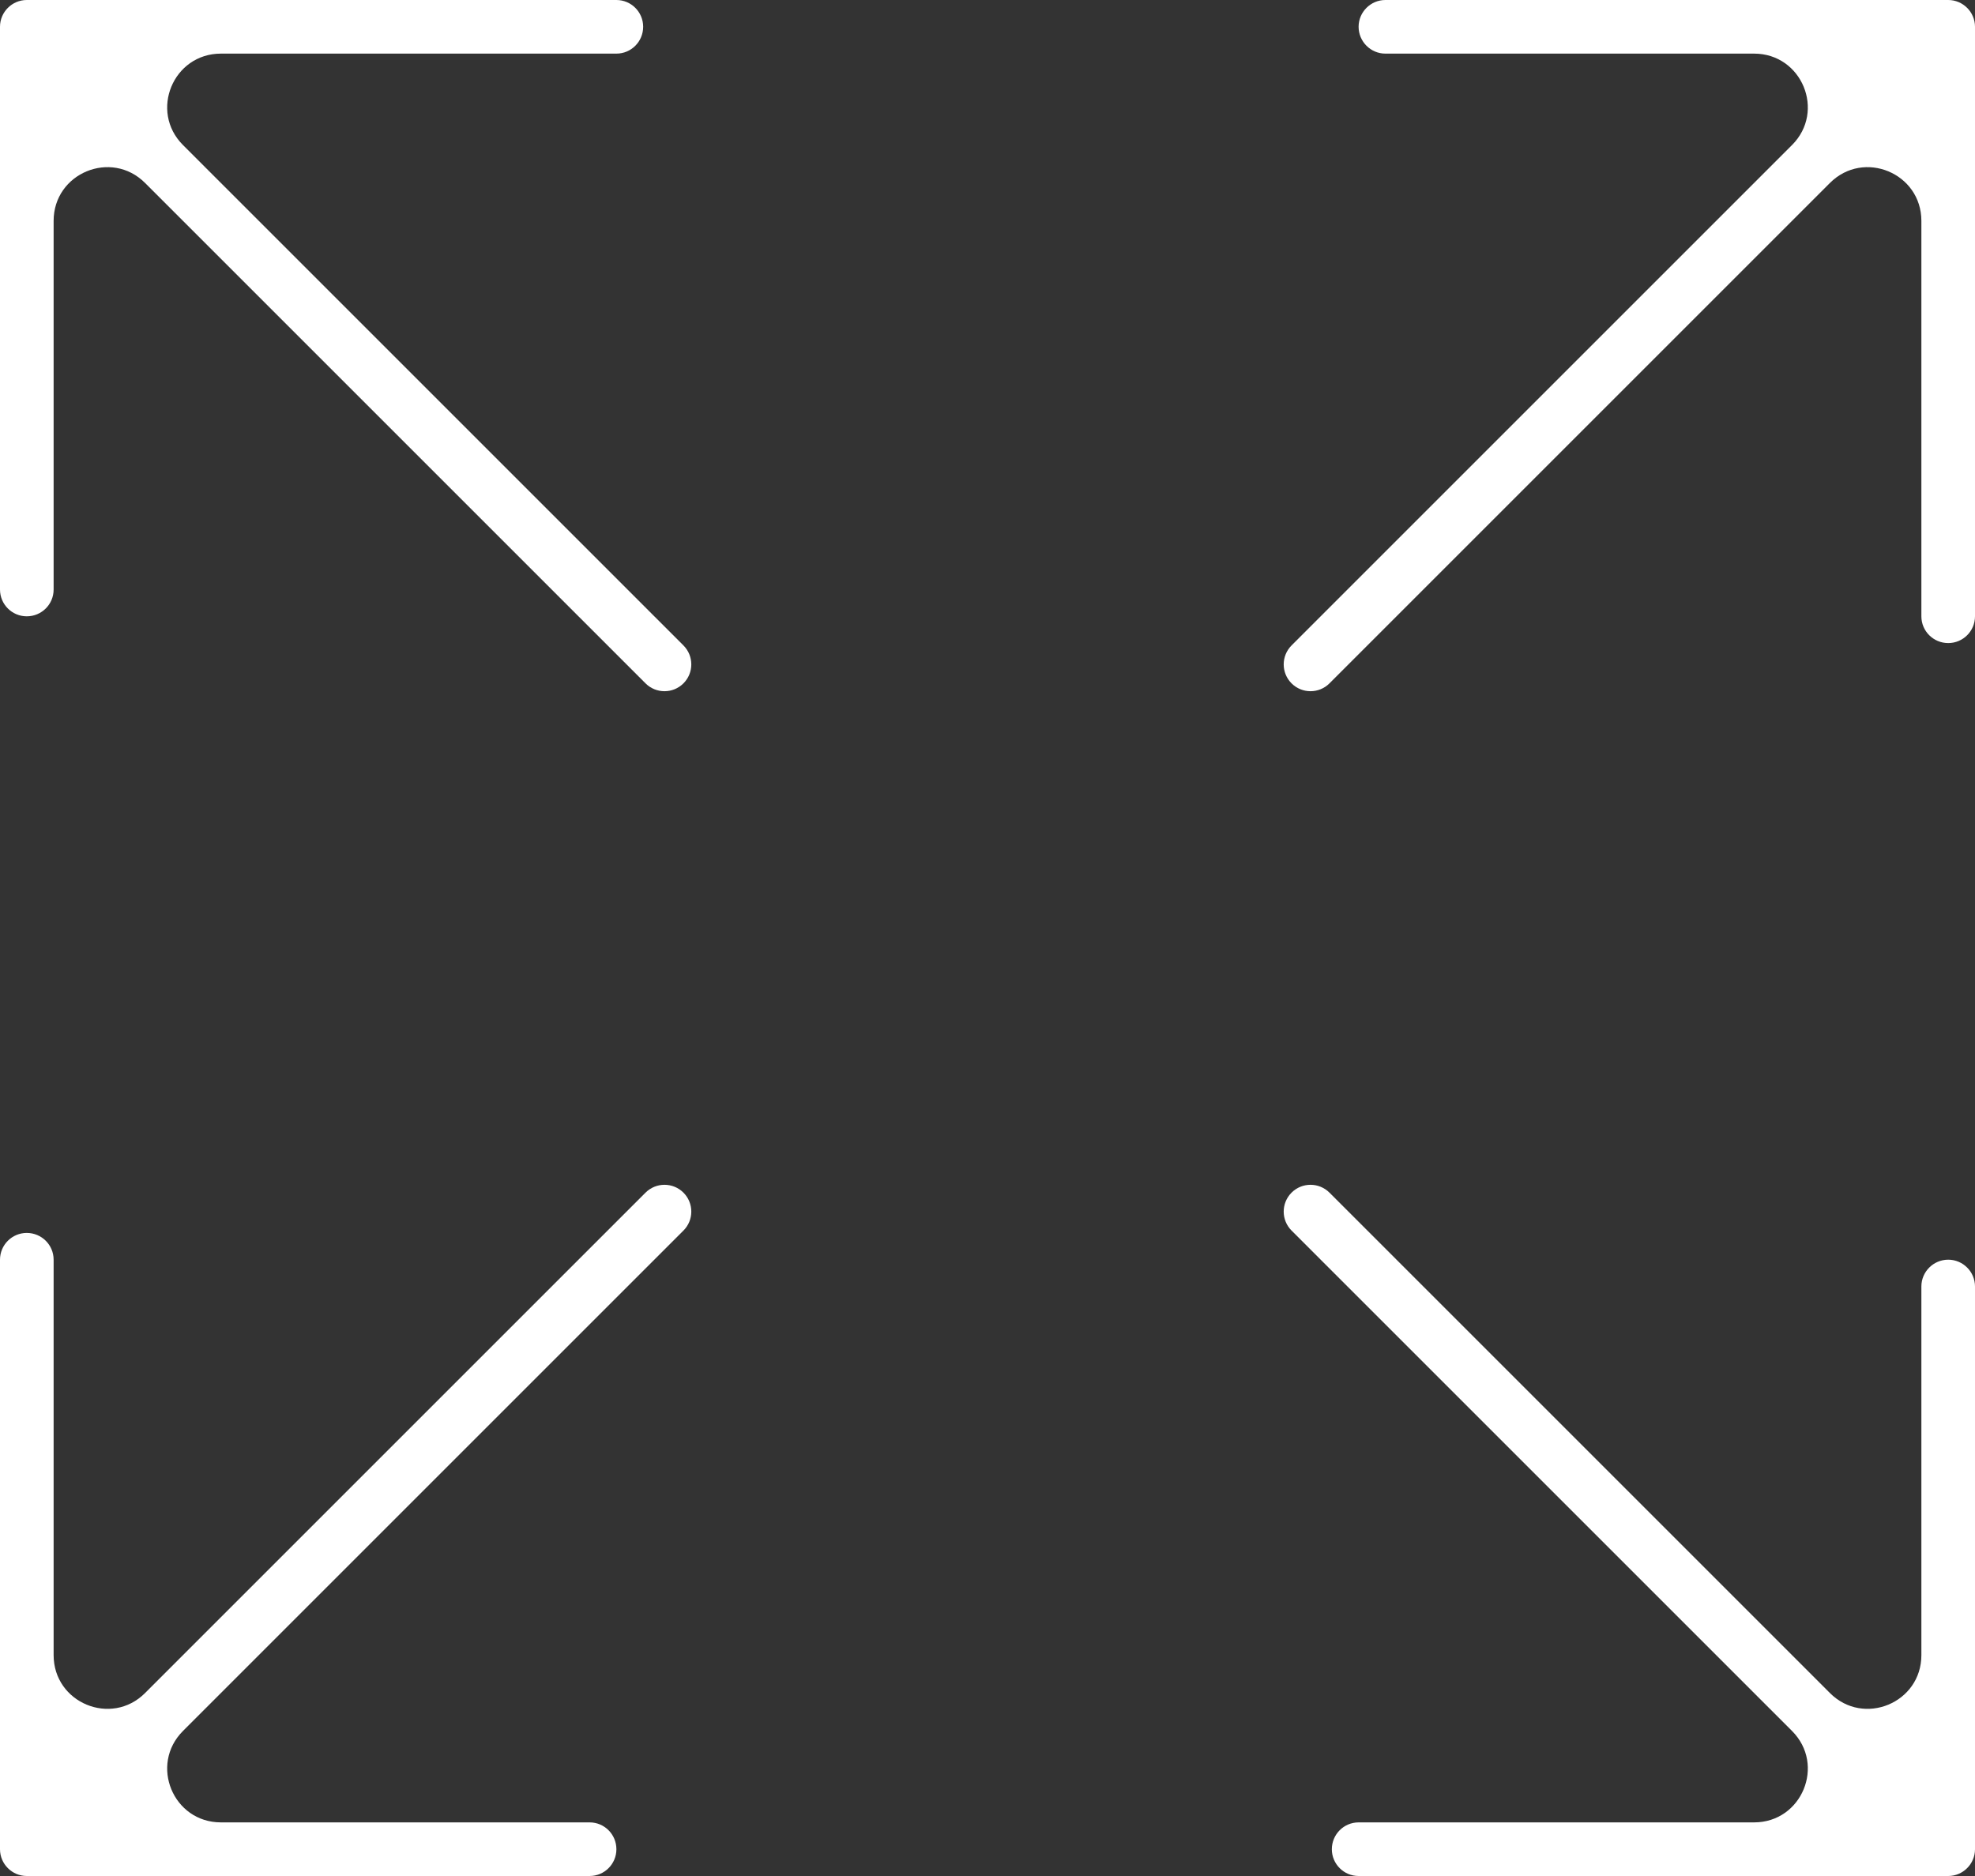
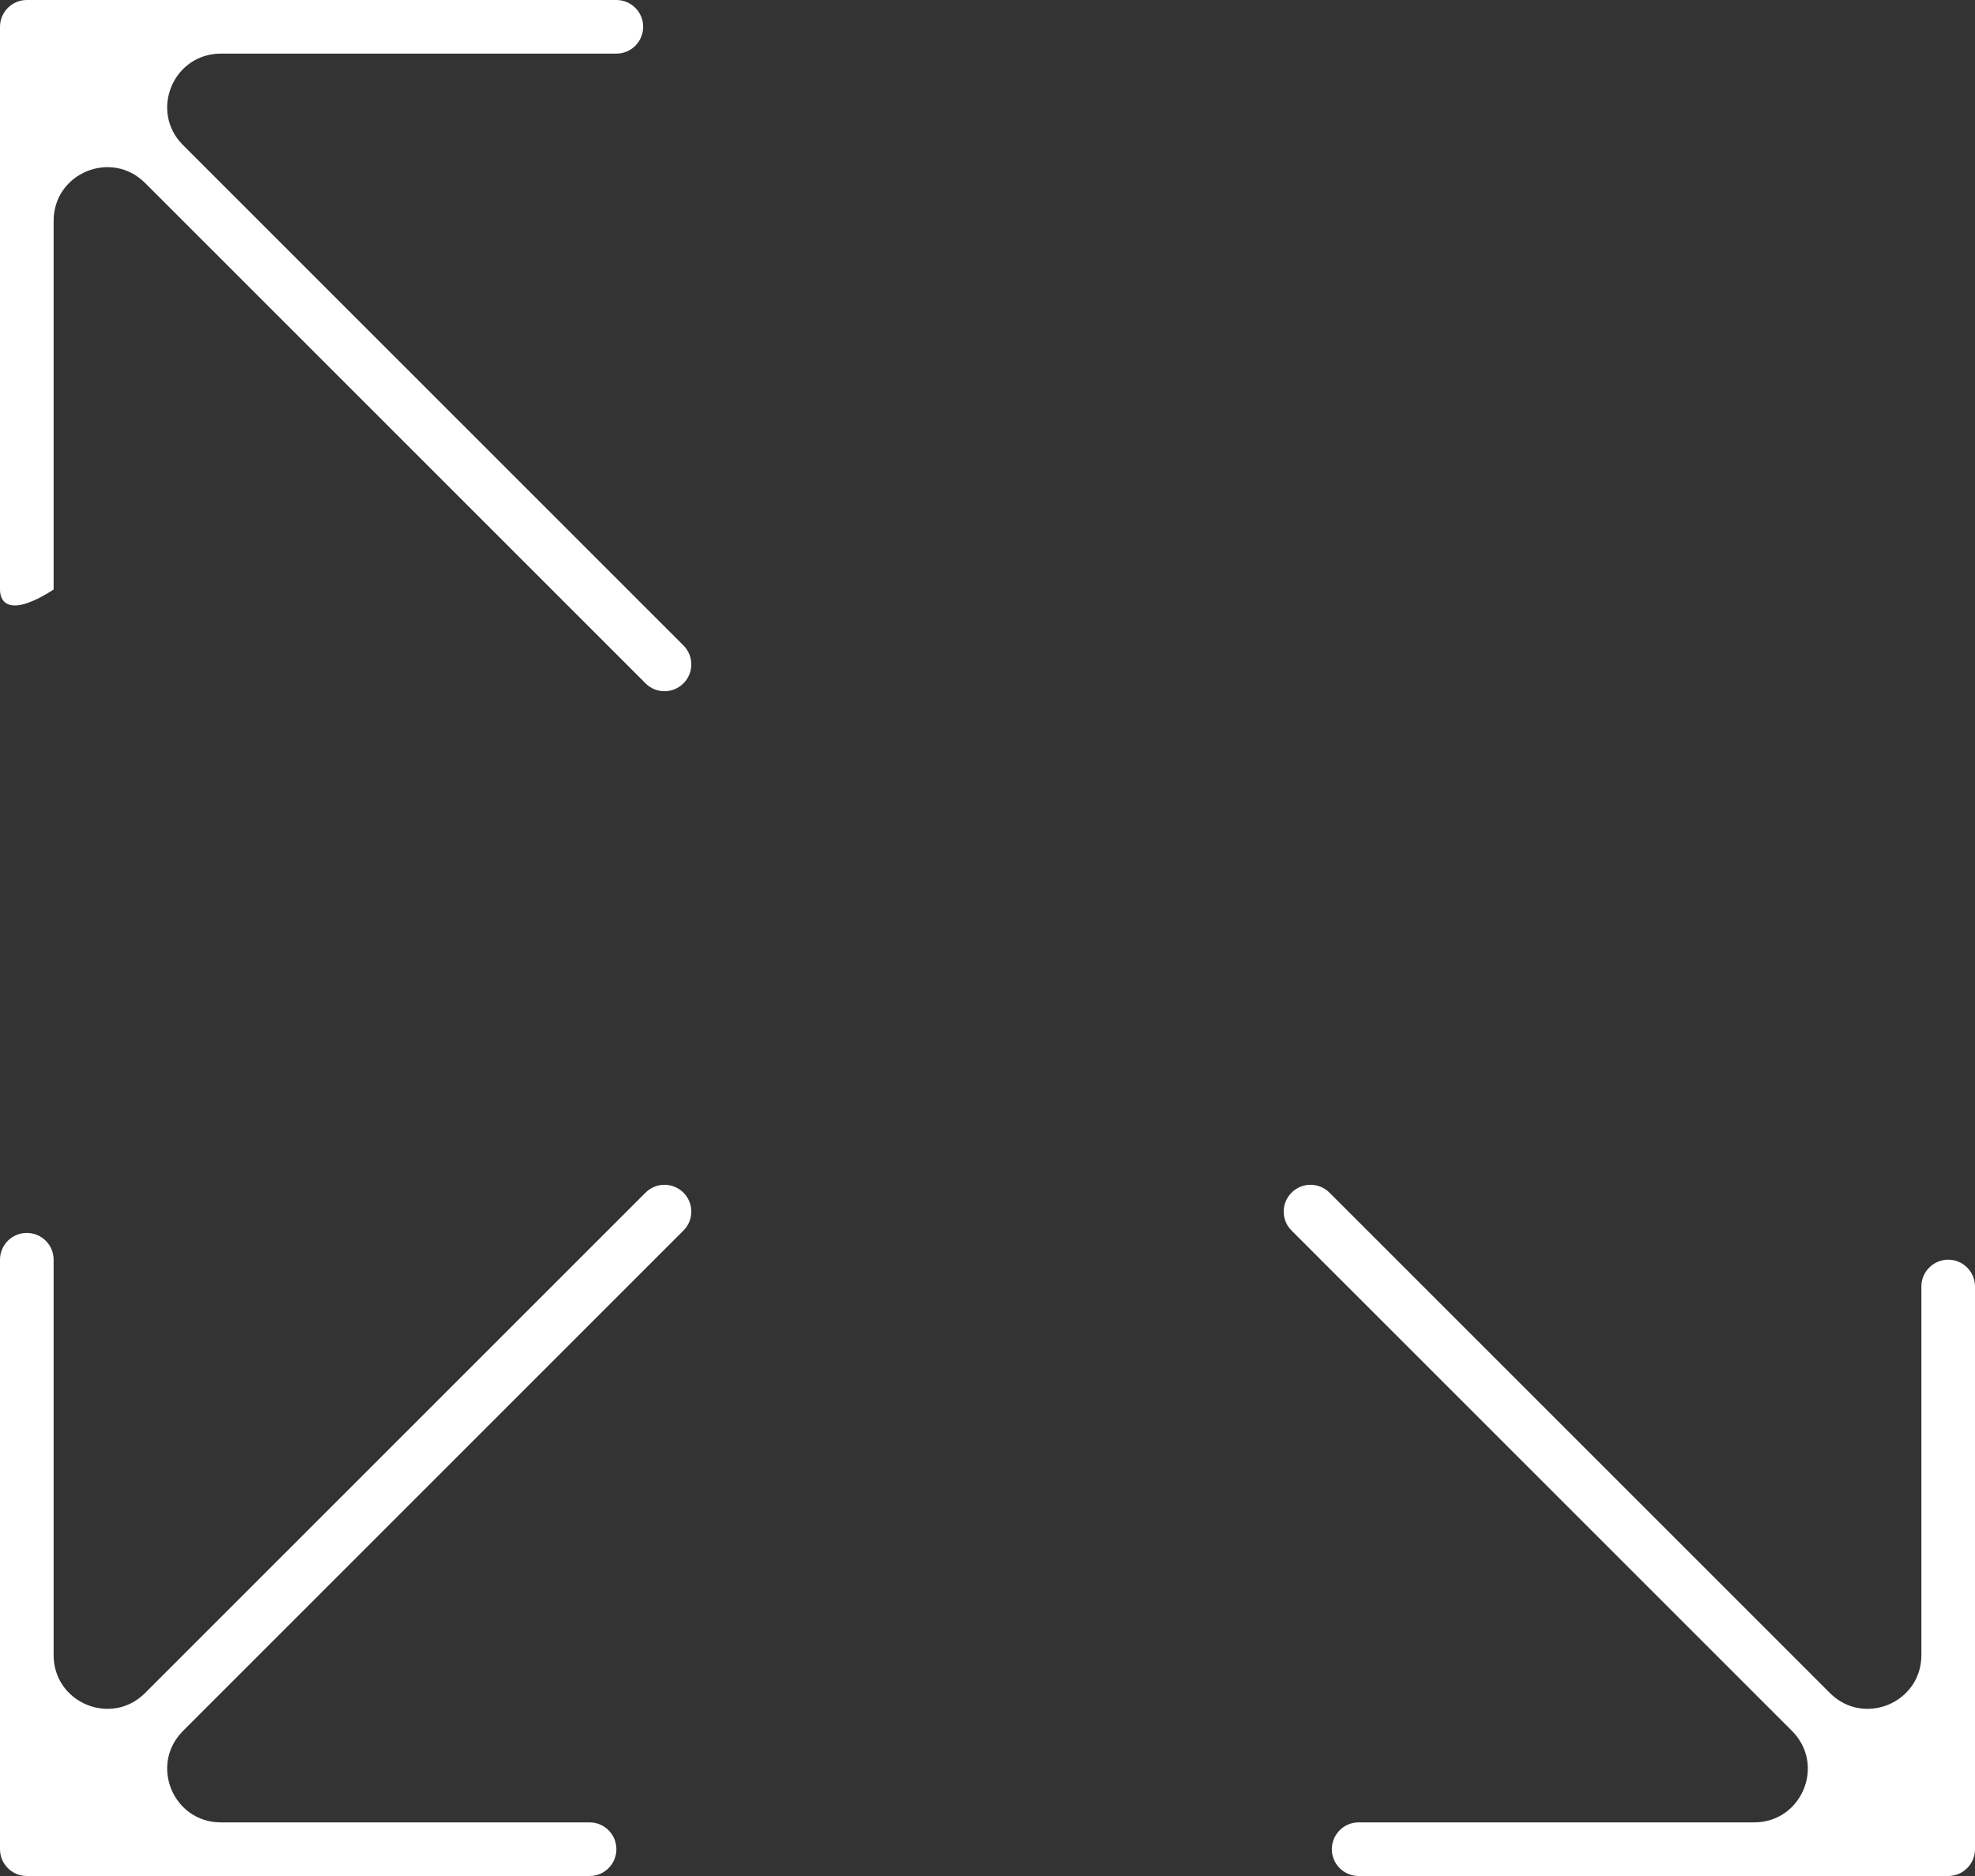
<svg xmlns="http://www.w3.org/2000/svg" width="20" height="19" viewBox="0 0 20 19" fill="none">
  <rect x="0" y="0" width="20" height="19" fill="#333333" stroke="none" />
-   <path fill-rule="evenodd" clip-rule="evenodd" d="M18.147 1.469C18.489 1.127 18.247 0.543 17.763 0.543L14.029 0.543C13.88 0.543 13.758 0.421 13.758 0.271C13.758 0.122 13.88 2.55674e-07 14.029 2.49122e-07L19.729 0C19.878 -6.55165e-09 20 0.122 20 0.271L20 6.242C20 6.392 19.878 6.513 19.729 6.513C19.579 6.513 19.457 6.392 19.457 6.242L19.457 2.237C19.457 1.753 18.873 1.511 18.531 1.853L13.463 6.921C13.357 7.027 13.185 7.027 13.079 6.921C12.973 6.815 12.973 6.643 13.079 6.537L18.147 1.469Z" fill="white" />
  <path fill-rule="evenodd" clip-rule="evenodd" d="M1.853 17.531C1.511 17.873 1.753 18.457 2.237 18.457L5.971 18.457C6.121 18.457 6.242 18.579 6.242 18.729C6.242 18.878 6.121 19 5.971 19L0.271 19C0.122 19 9.64297e-07 18.878 9.774e-07 18.729L5.45696e-07 12.758C5.58799e-07 12.608 0.122 12.487 0.271 12.487C0.421 12.487 0.543 12.608 0.543 12.758L0.543 16.763C0.543 17.247 1.127 17.489 1.469 17.147L6.537 12.079C6.643 11.973 6.815 11.973 6.921 12.079C7.027 12.185 7.027 12.357 6.921 12.463L1.853 17.531Z" fill="white" />
-   <path fill-rule="evenodd" clip-rule="evenodd" d="M1.469 1.853C1.127 1.511 0.543 1.753 0.543 2.237L0.543 5.971C0.543 6.121 0.421 6.242 0.271 6.242C0.122 6.242 2.17231e-07 6.121 2.04127e-07 5.971L-2.94117e-07 0.271C-3.0722e-07 0.122 0.122 9.48363e-07 0.271 9.41811e-07L6.242 -2.72848e-07C6.392 -2.79399e-07 6.513 0.122 6.513 0.271C6.513 0.421 6.392 0.543 6.242 0.543L2.237 0.543C1.753 0.543 1.511 1.127 1.853 1.469L6.921 6.537C7.027 6.643 7.027 6.815 6.921 6.921C6.815 7.027 6.643 7.027 6.537 6.921L1.469 1.853Z" fill="white" />
+   <path fill-rule="evenodd" clip-rule="evenodd" d="M1.469 1.853C1.127 1.511 0.543 1.753 0.543 2.237L0.543 5.971C0.122 6.242 2.17231e-07 6.121 2.04127e-07 5.971L-2.94117e-07 0.271C-3.0722e-07 0.122 0.122 9.48363e-07 0.271 9.41811e-07L6.242 -2.72848e-07C6.392 -2.79399e-07 6.513 0.122 6.513 0.271C6.513 0.421 6.392 0.543 6.242 0.543L2.237 0.543C1.753 0.543 1.511 1.127 1.853 1.469L6.921 6.537C7.027 6.643 7.027 6.815 6.921 6.921C6.815 7.027 6.643 7.027 6.537 6.921L1.469 1.853Z" fill="white" />
  <path fill-rule="evenodd" clip-rule="evenodd" d="M18.531 17.147C18.873 17.489 19.457 17.247 19.457 16.763L19.457 13.029C19.457 12.88 19.579 12.758 19.729 12.758C19.878 12.758 20 12.88 20 13.029L20 18.729C20 18.878 19.878 19 19.729 19L13.758 19C13.608 19 13.487 18.878 13.487 18.729C13.487 18.579 13.608 18.457 13.758 18.457L17.763 18.457C18.247 18.457 18.489 17.873 18.147 17.531L13.079 12.463C12.973 12.357 12.973 12.185 13.079 12.079C13.185 11.973 13.357 11.973 13.463 12.079L18.531 17.147Z" fill="white" />
</svg>